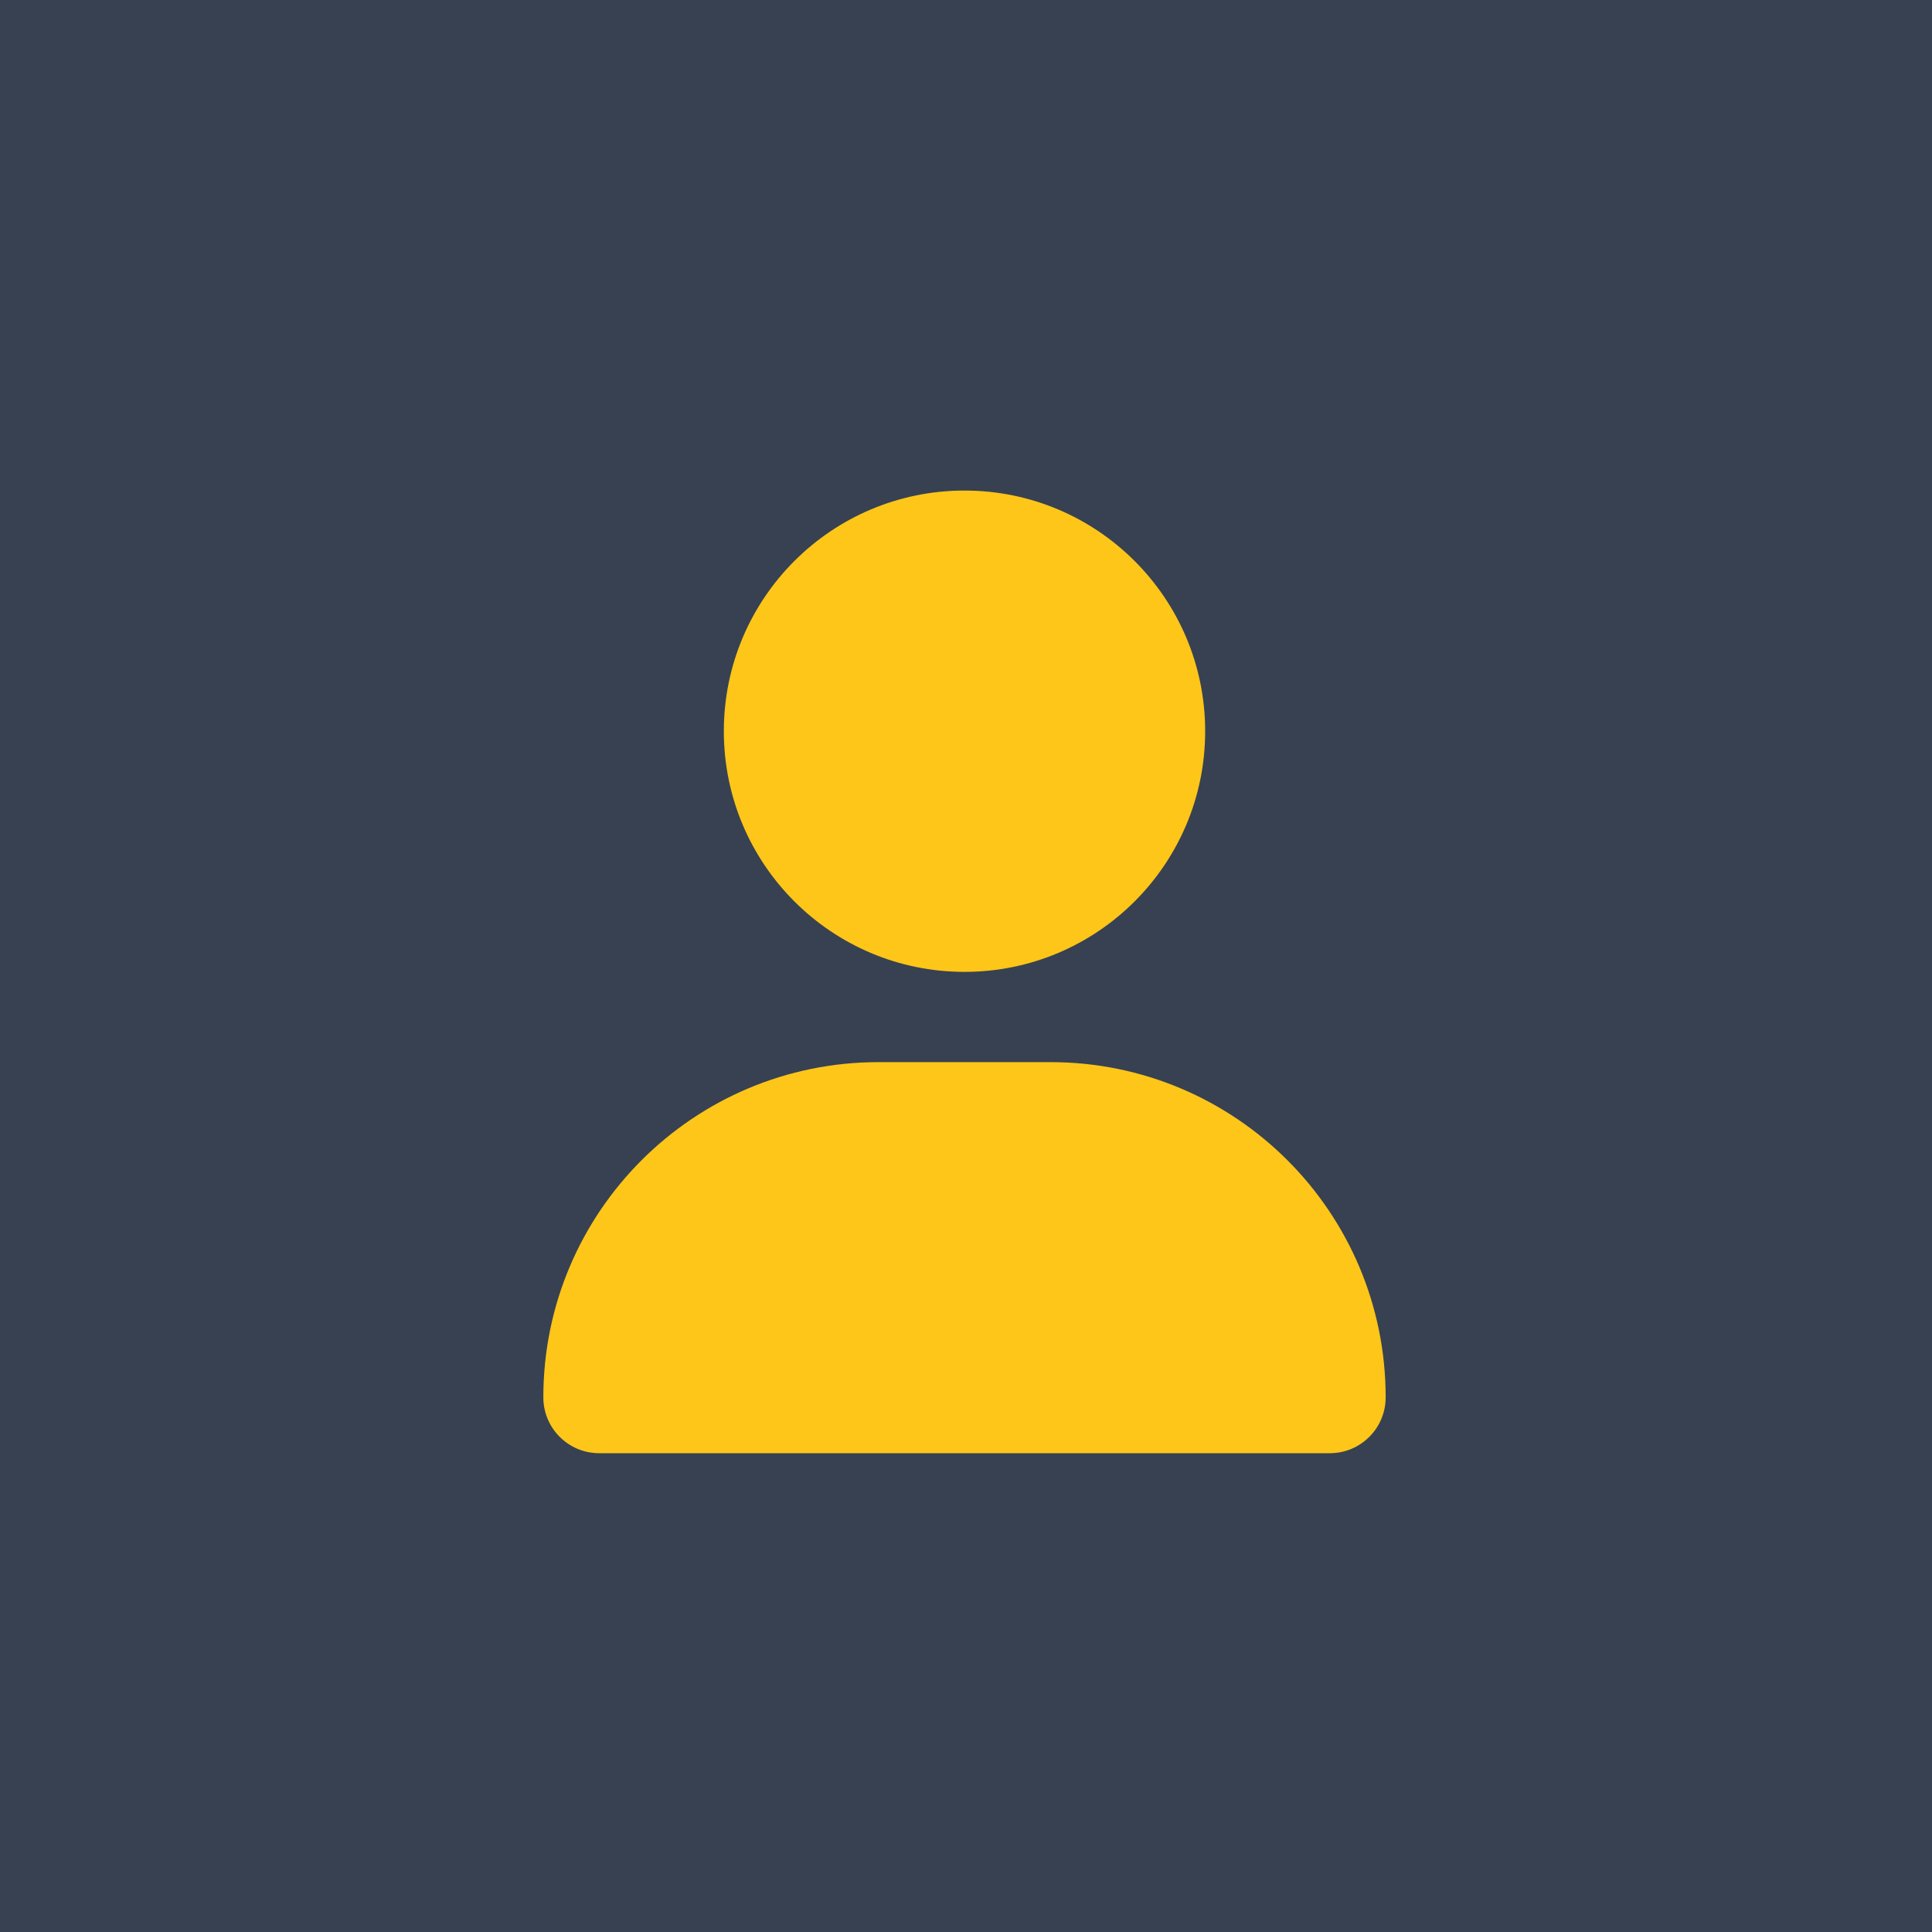
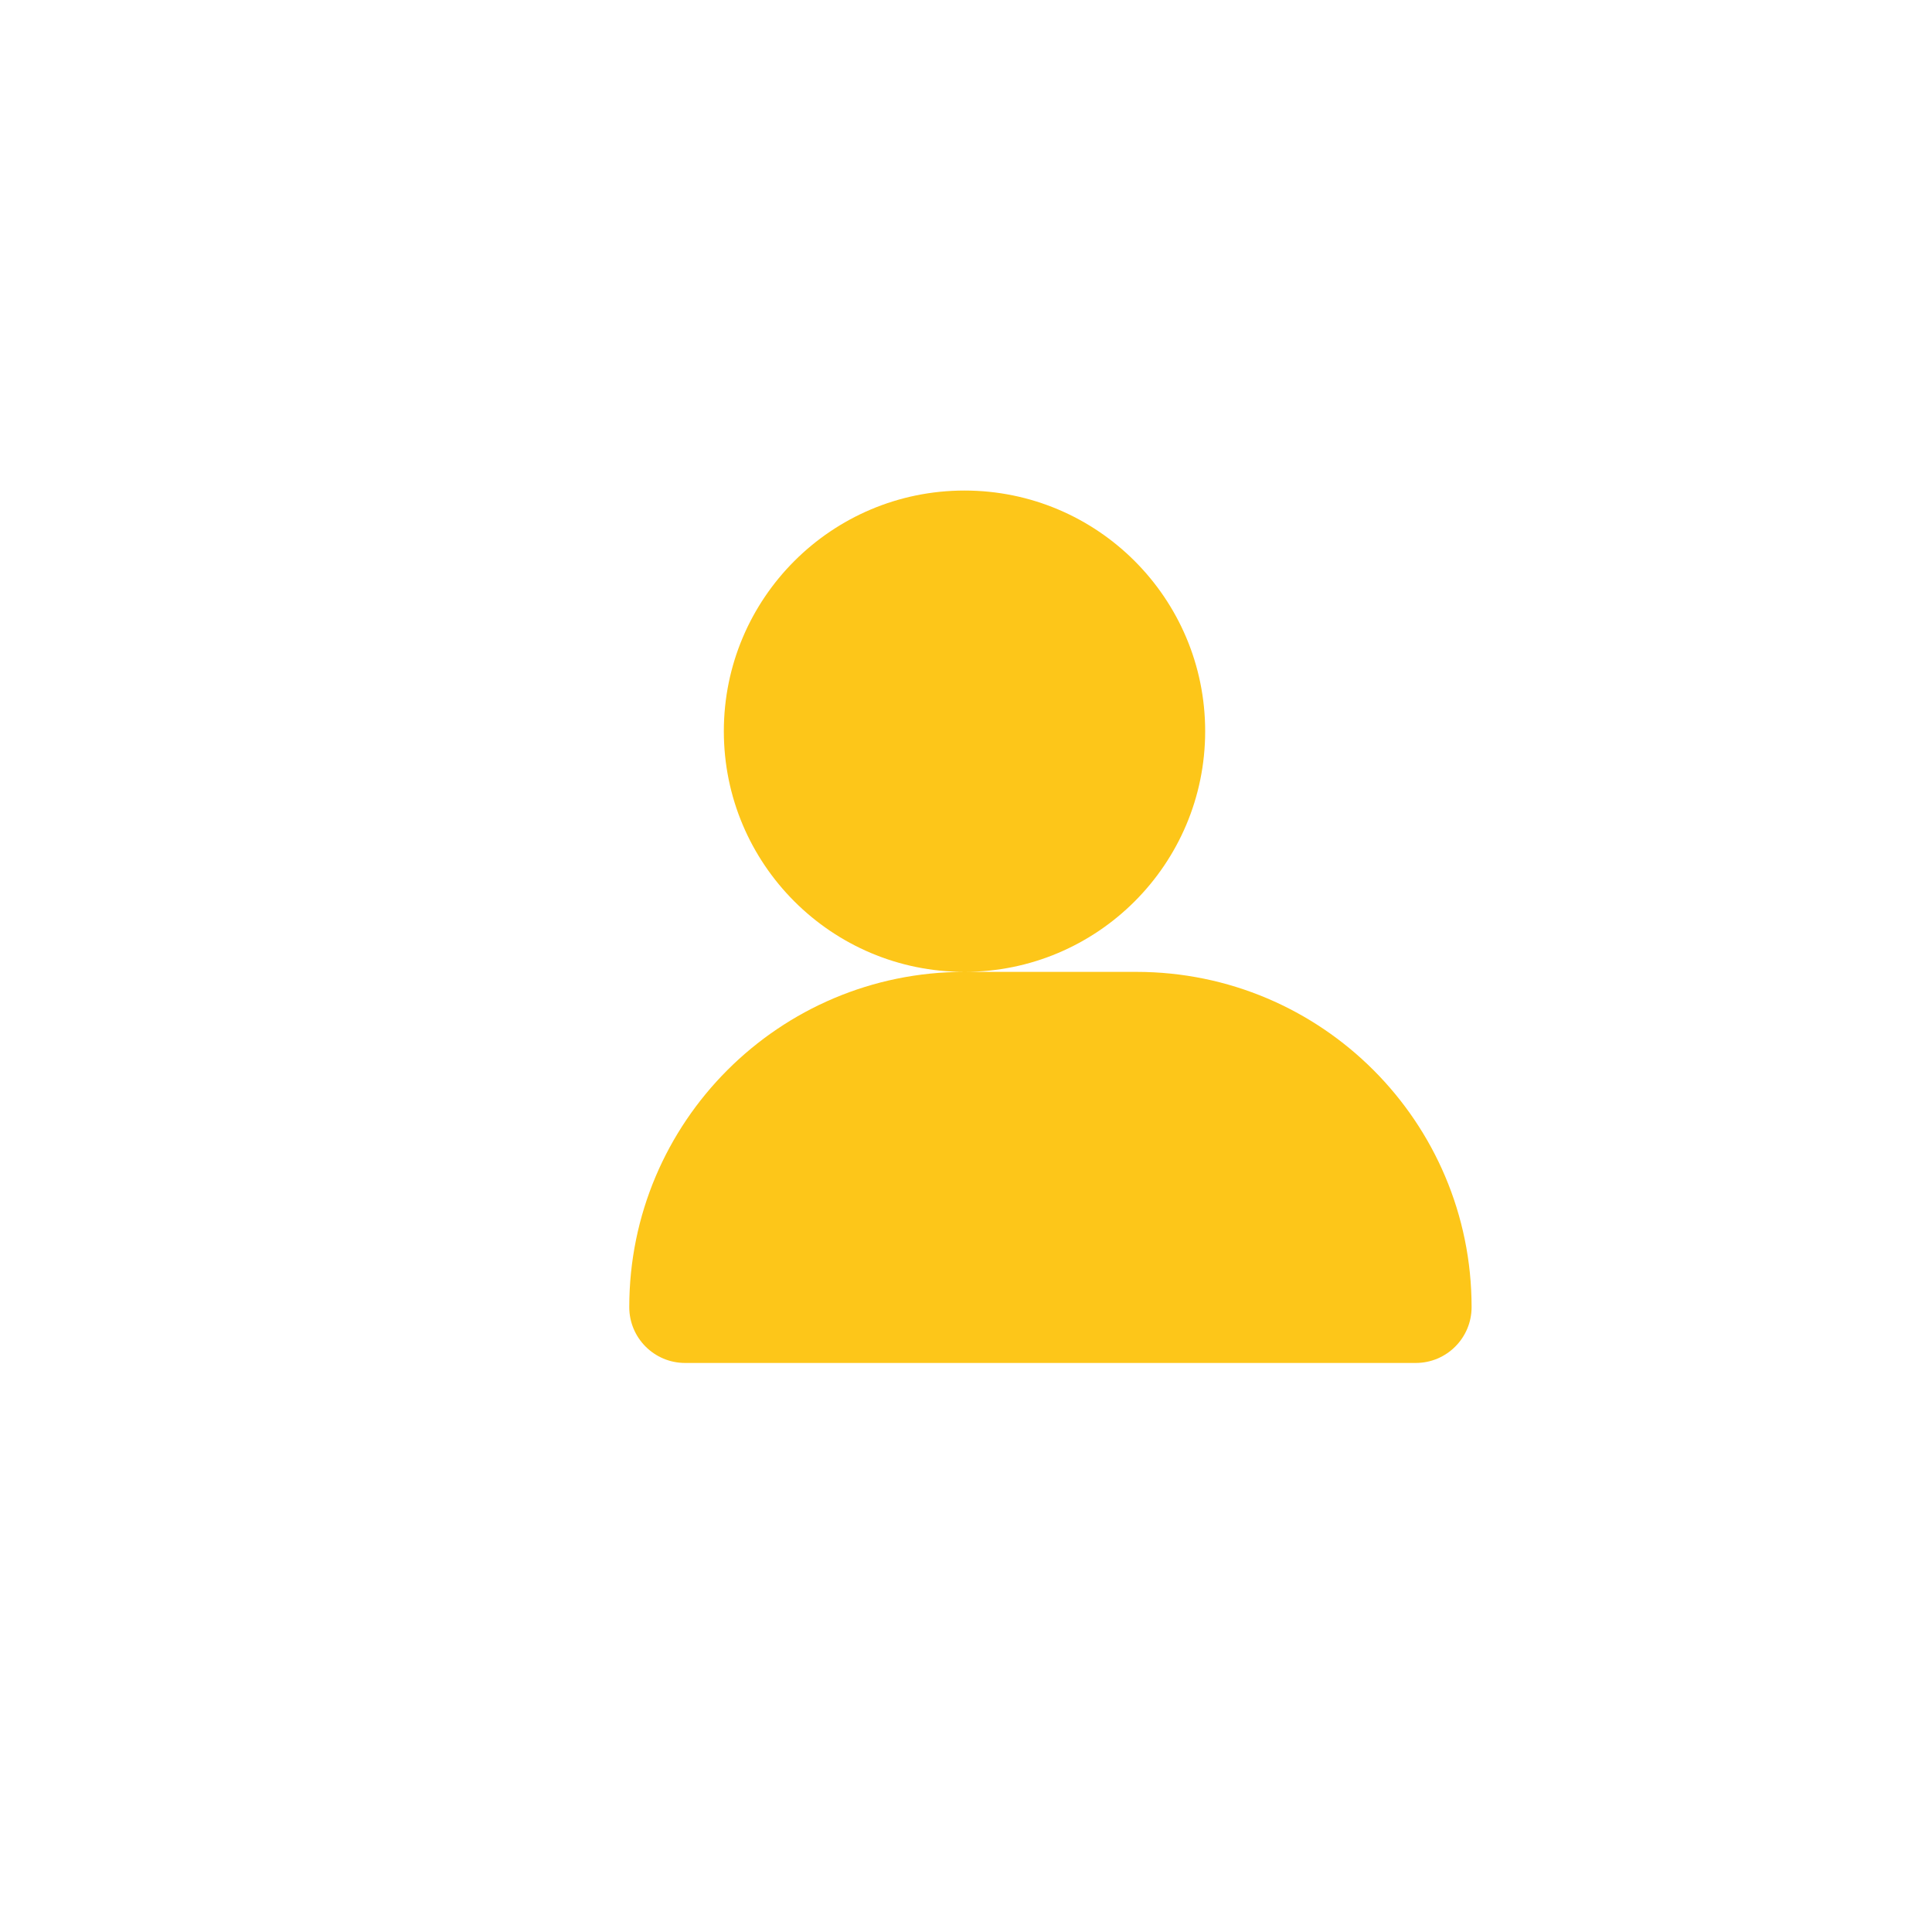
<svg xmlns="http://www.w3.org/2000/svg" xml:space="preserve" width="88.194mm" height="88.194mm" version="1.1" style="shape-rendering:geometricPrecision; text-rendering:geometricPrecision; image-rendering:optimizeQuality; fill-rule:evenodd; clip-rule:evenodd" viewBox="0 0 8819.38 8819.38">
  <defs>
    <style type="text/css">
   
    .fil0 {fill:#374151}
    .fil1 {fill:#FDC619;fill-rule:nonzero}
   
  </style>
  </defs>
  <g id="Layer_x0020_1">
    <g id="_1836638163744">
-       <rect class="fil0" width="8819.38" height="8819.38" />
-       <path class="fil1" d="M4402.86 4436.52c606.64,0 1098.62,-491.98 1098.62,-1098.62 0,-606.64 -491.98,-1098.62 -1098.62,-1098.62 -606.64,0 -1098.62,491.98 -1098.62,1098.62 0,606.64 491.98,1098.62 1098.62,1098.62zm-392.25 411.97c-845.41,0 -1530.34,684.93 -1530.34,1530.34 0,140.77 114.16,254.91 254.92,254.91l3335.32 0c140.77,0 254.92,-114.16 254.92,-254.91 0,-845.41 -684.91,-1530.34 -1530.34,-1530.34l-784.49 0z" />
+       <path class="fil1" d="M4402.86 4436.52c606.64,0 1098.62,-491.98 1098.62,-1098.62 0,-606.64 -491.98,-1098.62 -1098.62,-1098.62 -606.64,0 -1098.62,491.98 -1098.62,1098.62 0,606.64 491.98,1098.62 1098.62,1098.62zc-845.41,0 -1530.34,684.93 -1530.34,1530.34 0,140.77 114.16,254.91 254.92,254.91l3335.32 0c140.77,0 254.92,-114.16 254.92,-254.91 0,-845.41 -684.91,-1530.34 -1530.34,-1530.34l-784.49 0z" />
    </g>
  </g>
</svg>